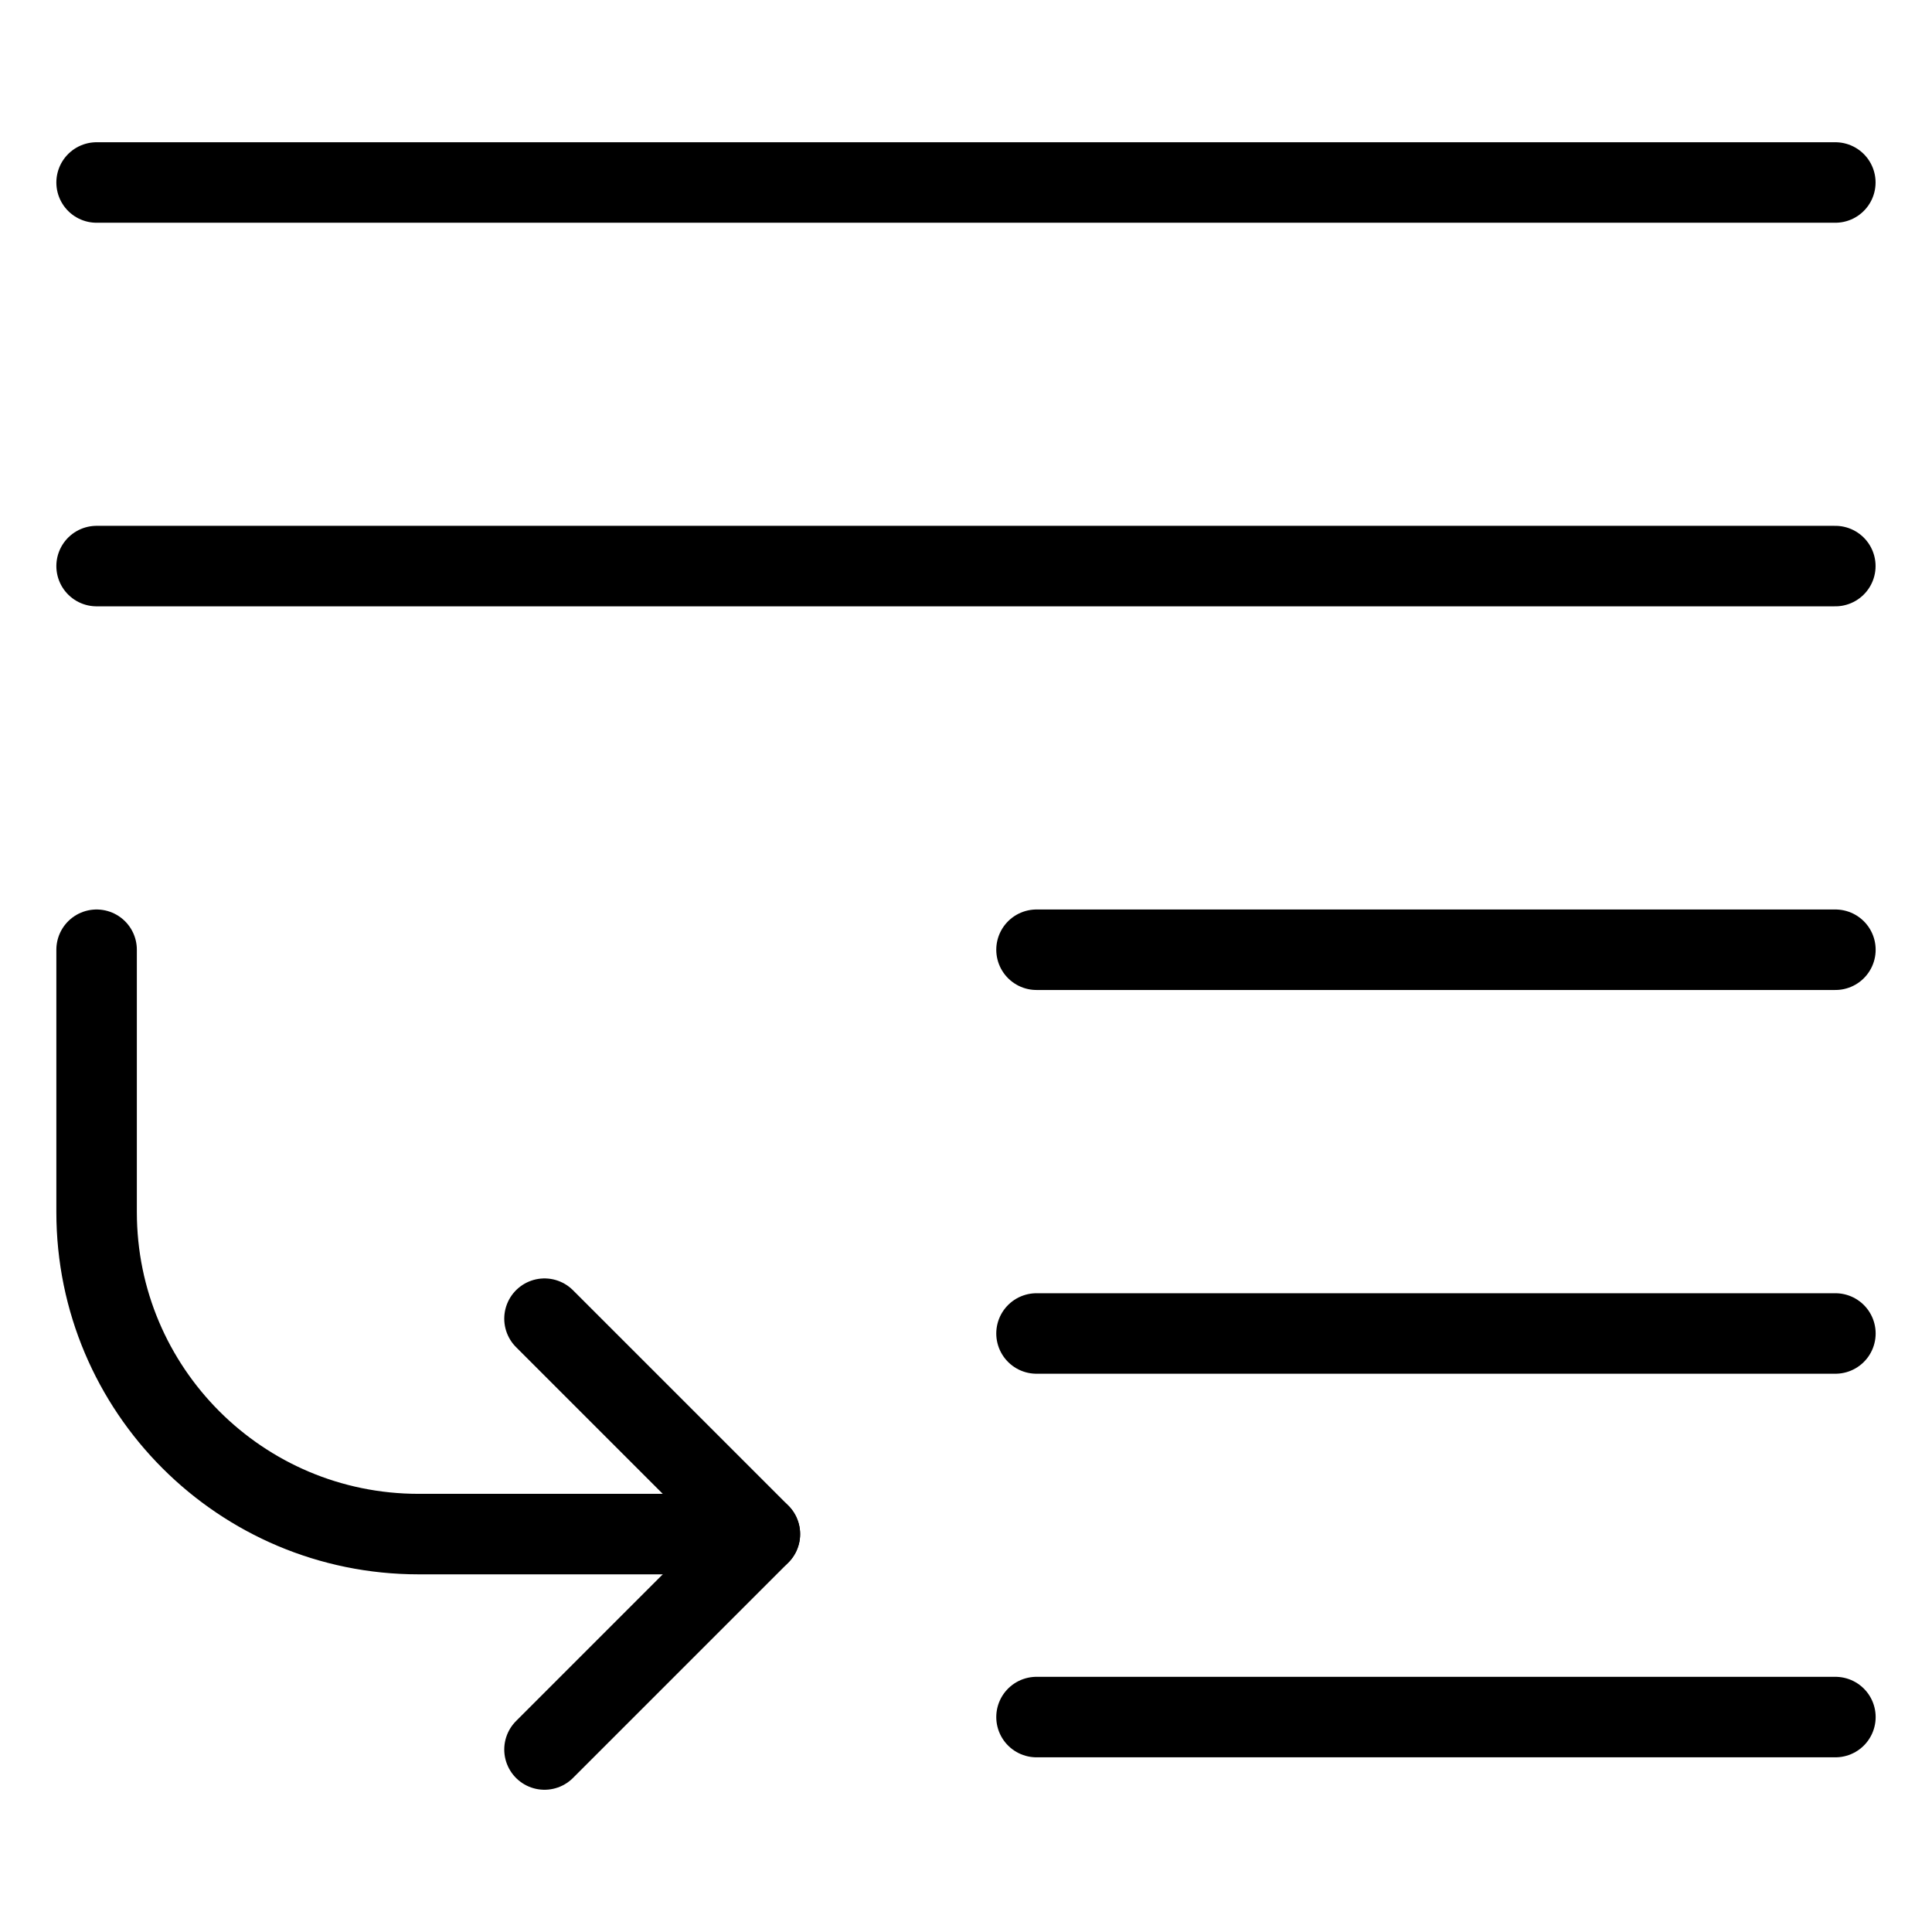
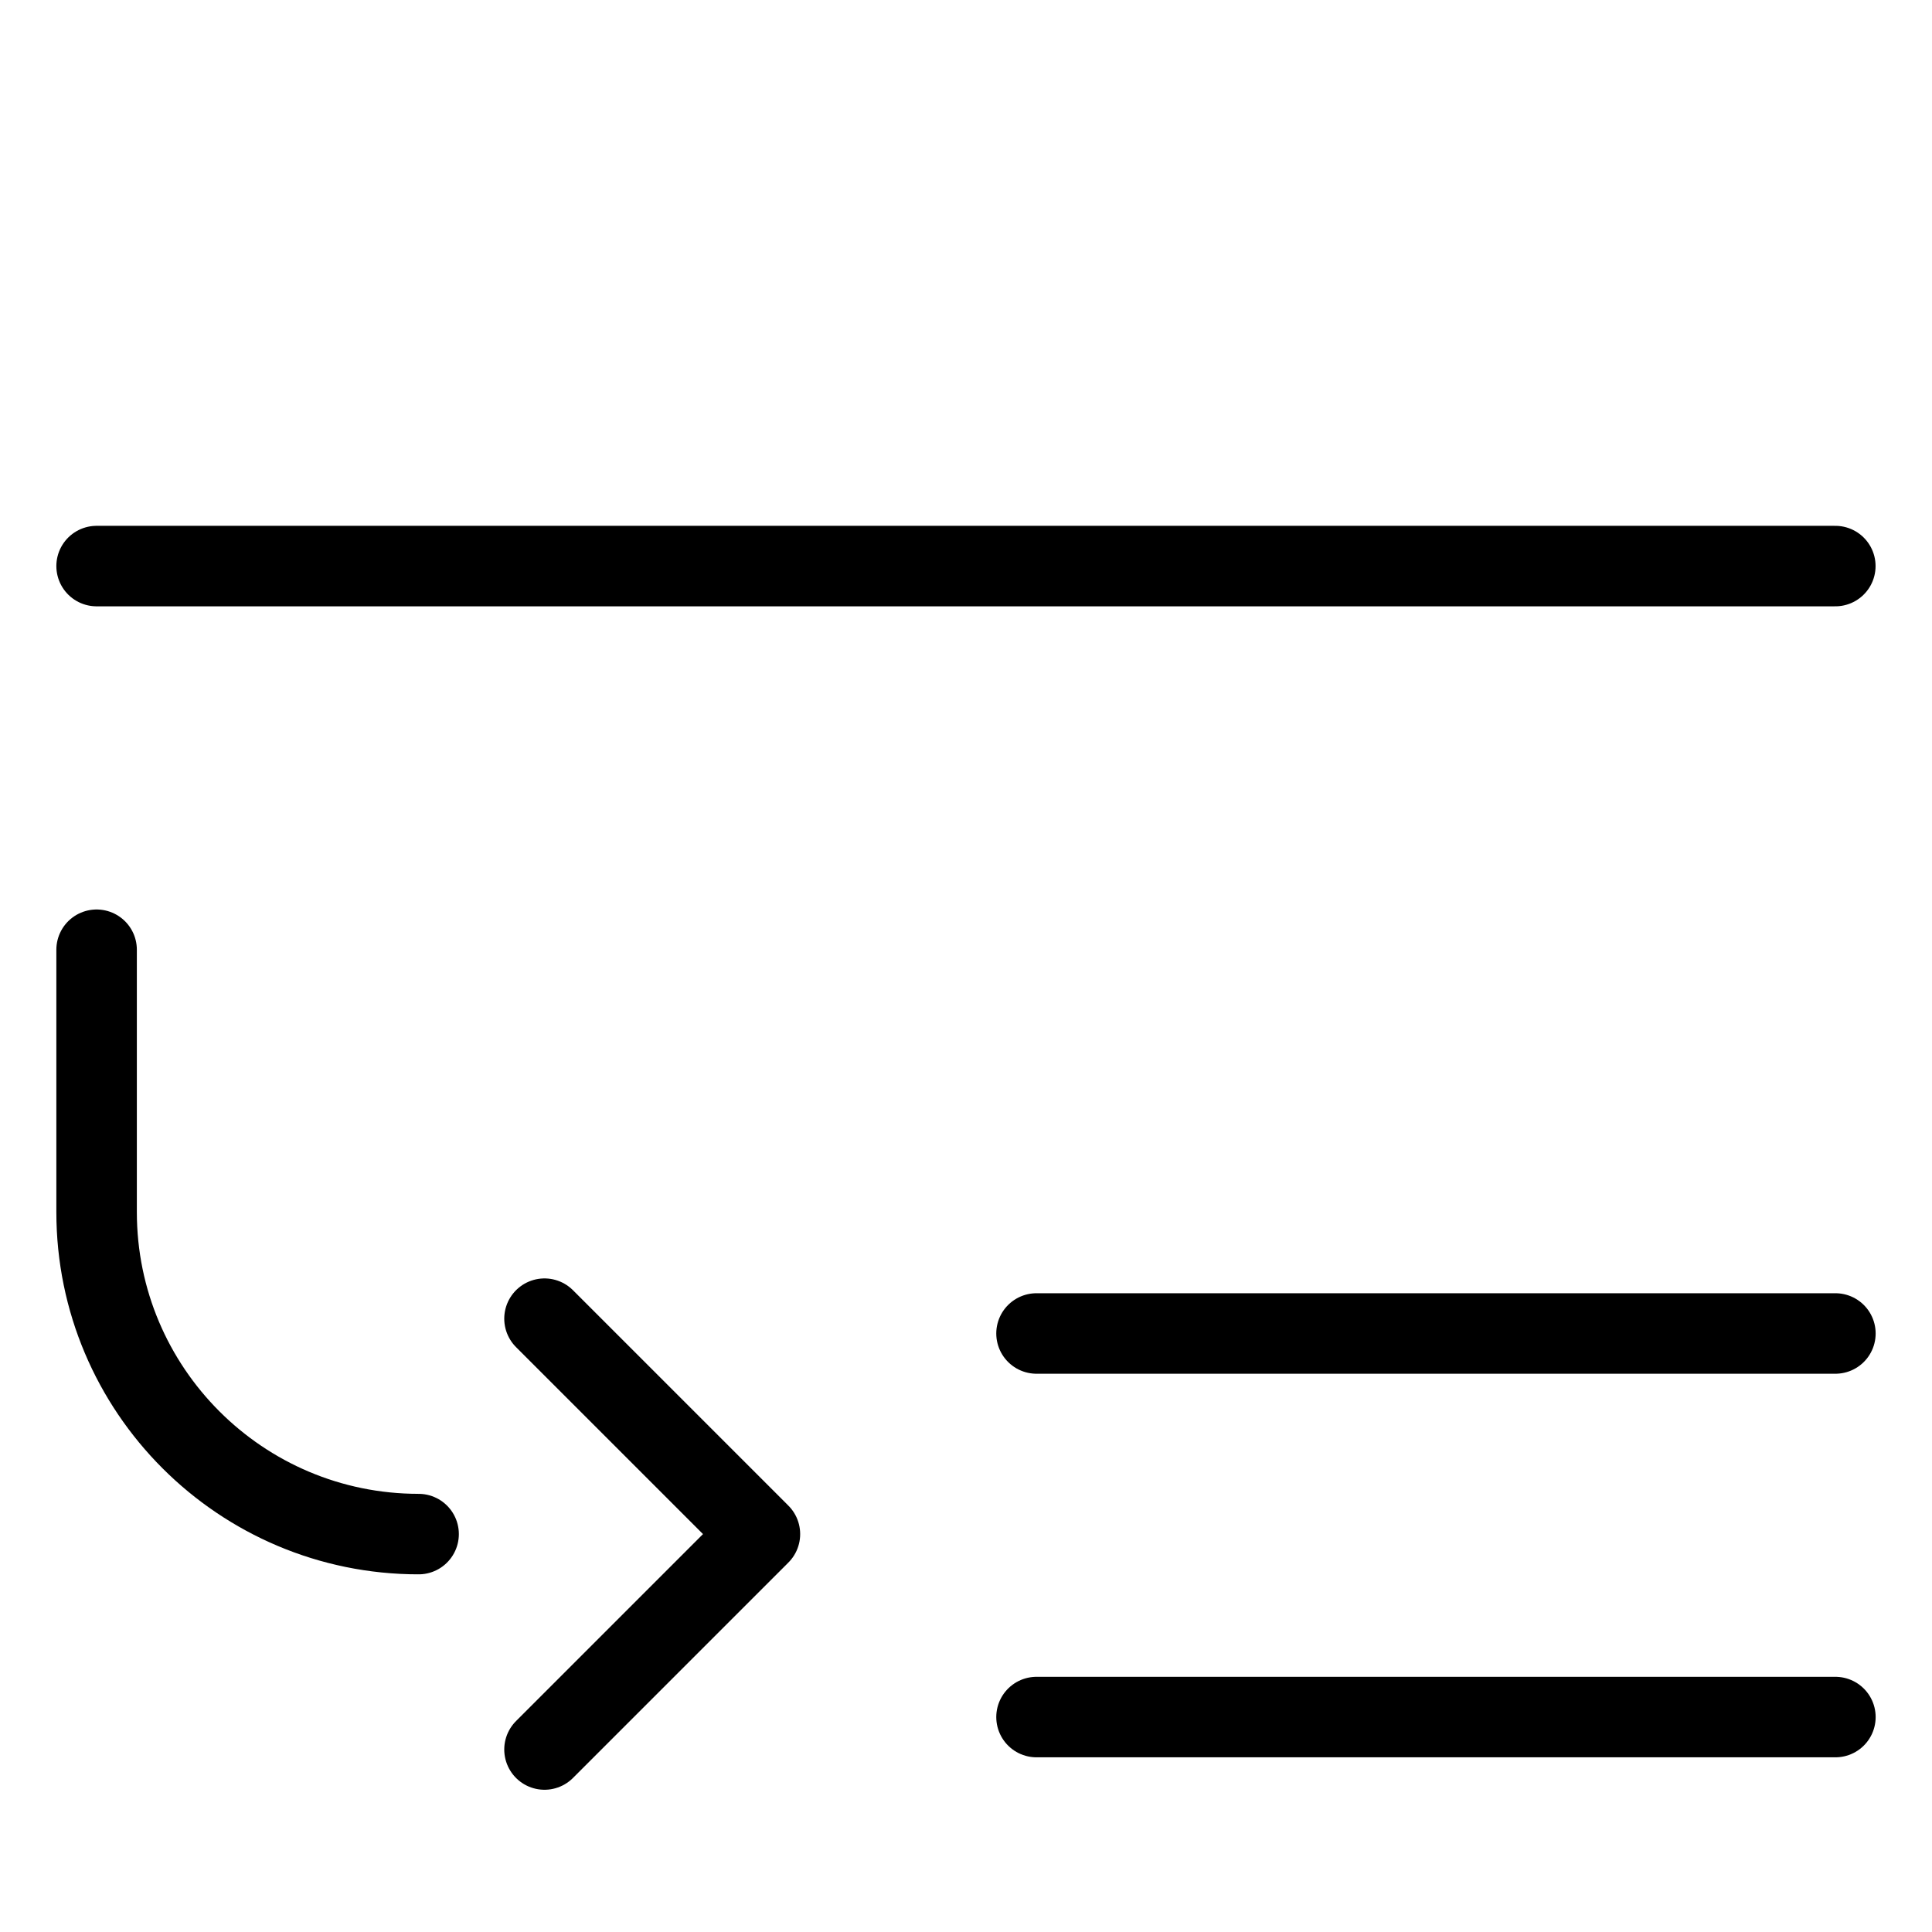
<svg xmlns="http://www.w3.org/2000/svg" fill="none" viewBox="0 0 24 24">
  <path stroke="#000000" stroke-linecap="round" stroke-linejoin="round" d="m12.876 21.33 9.924 0" stroke-width="1" />
-   <path stroke="#000000" stroke-linecap="round" stroke-linejoin="round" d="m1.2 11.798 0 3.259c0 2.209 1.791 4 4 4h4.239" stroke-width="1" />
+   <path stroke="#000000" stroke-linecap="round" stroke-linejoin="round" d="m1.2 11.798 0 3.259c0 2.209 1.791 4 4 4" stroke-width="1" />
  <path stroke="#000000" stroke-linecap="round" stroke-linejoin="round" d="m12.876 16.565 9.924 0" stroke-width="1" />
-   <path stroke="#000000" stroke-linecap="round" stroke-linejoin="round" d="m12.876 11.798 9.924 0" stroke-width="1" />
  <path stroke="#000000" stroke-linecap="round" stroke-linejoin="round" d="m1.2 7.032 21.599 0" stroke-width="1" />
-   <path stroke="#000000" stroke-linecap="round" stroke-linejoin="round" d="m1.2 2.267 21.599 0" stroke-width="1" />
  <path stroke="#000000" stroke-linecap="round" stroke-linejoin="round" d="m6.764 21.733 2.676 -2.676 -2.676 -2.676" stroke-width="1" />
</svg>